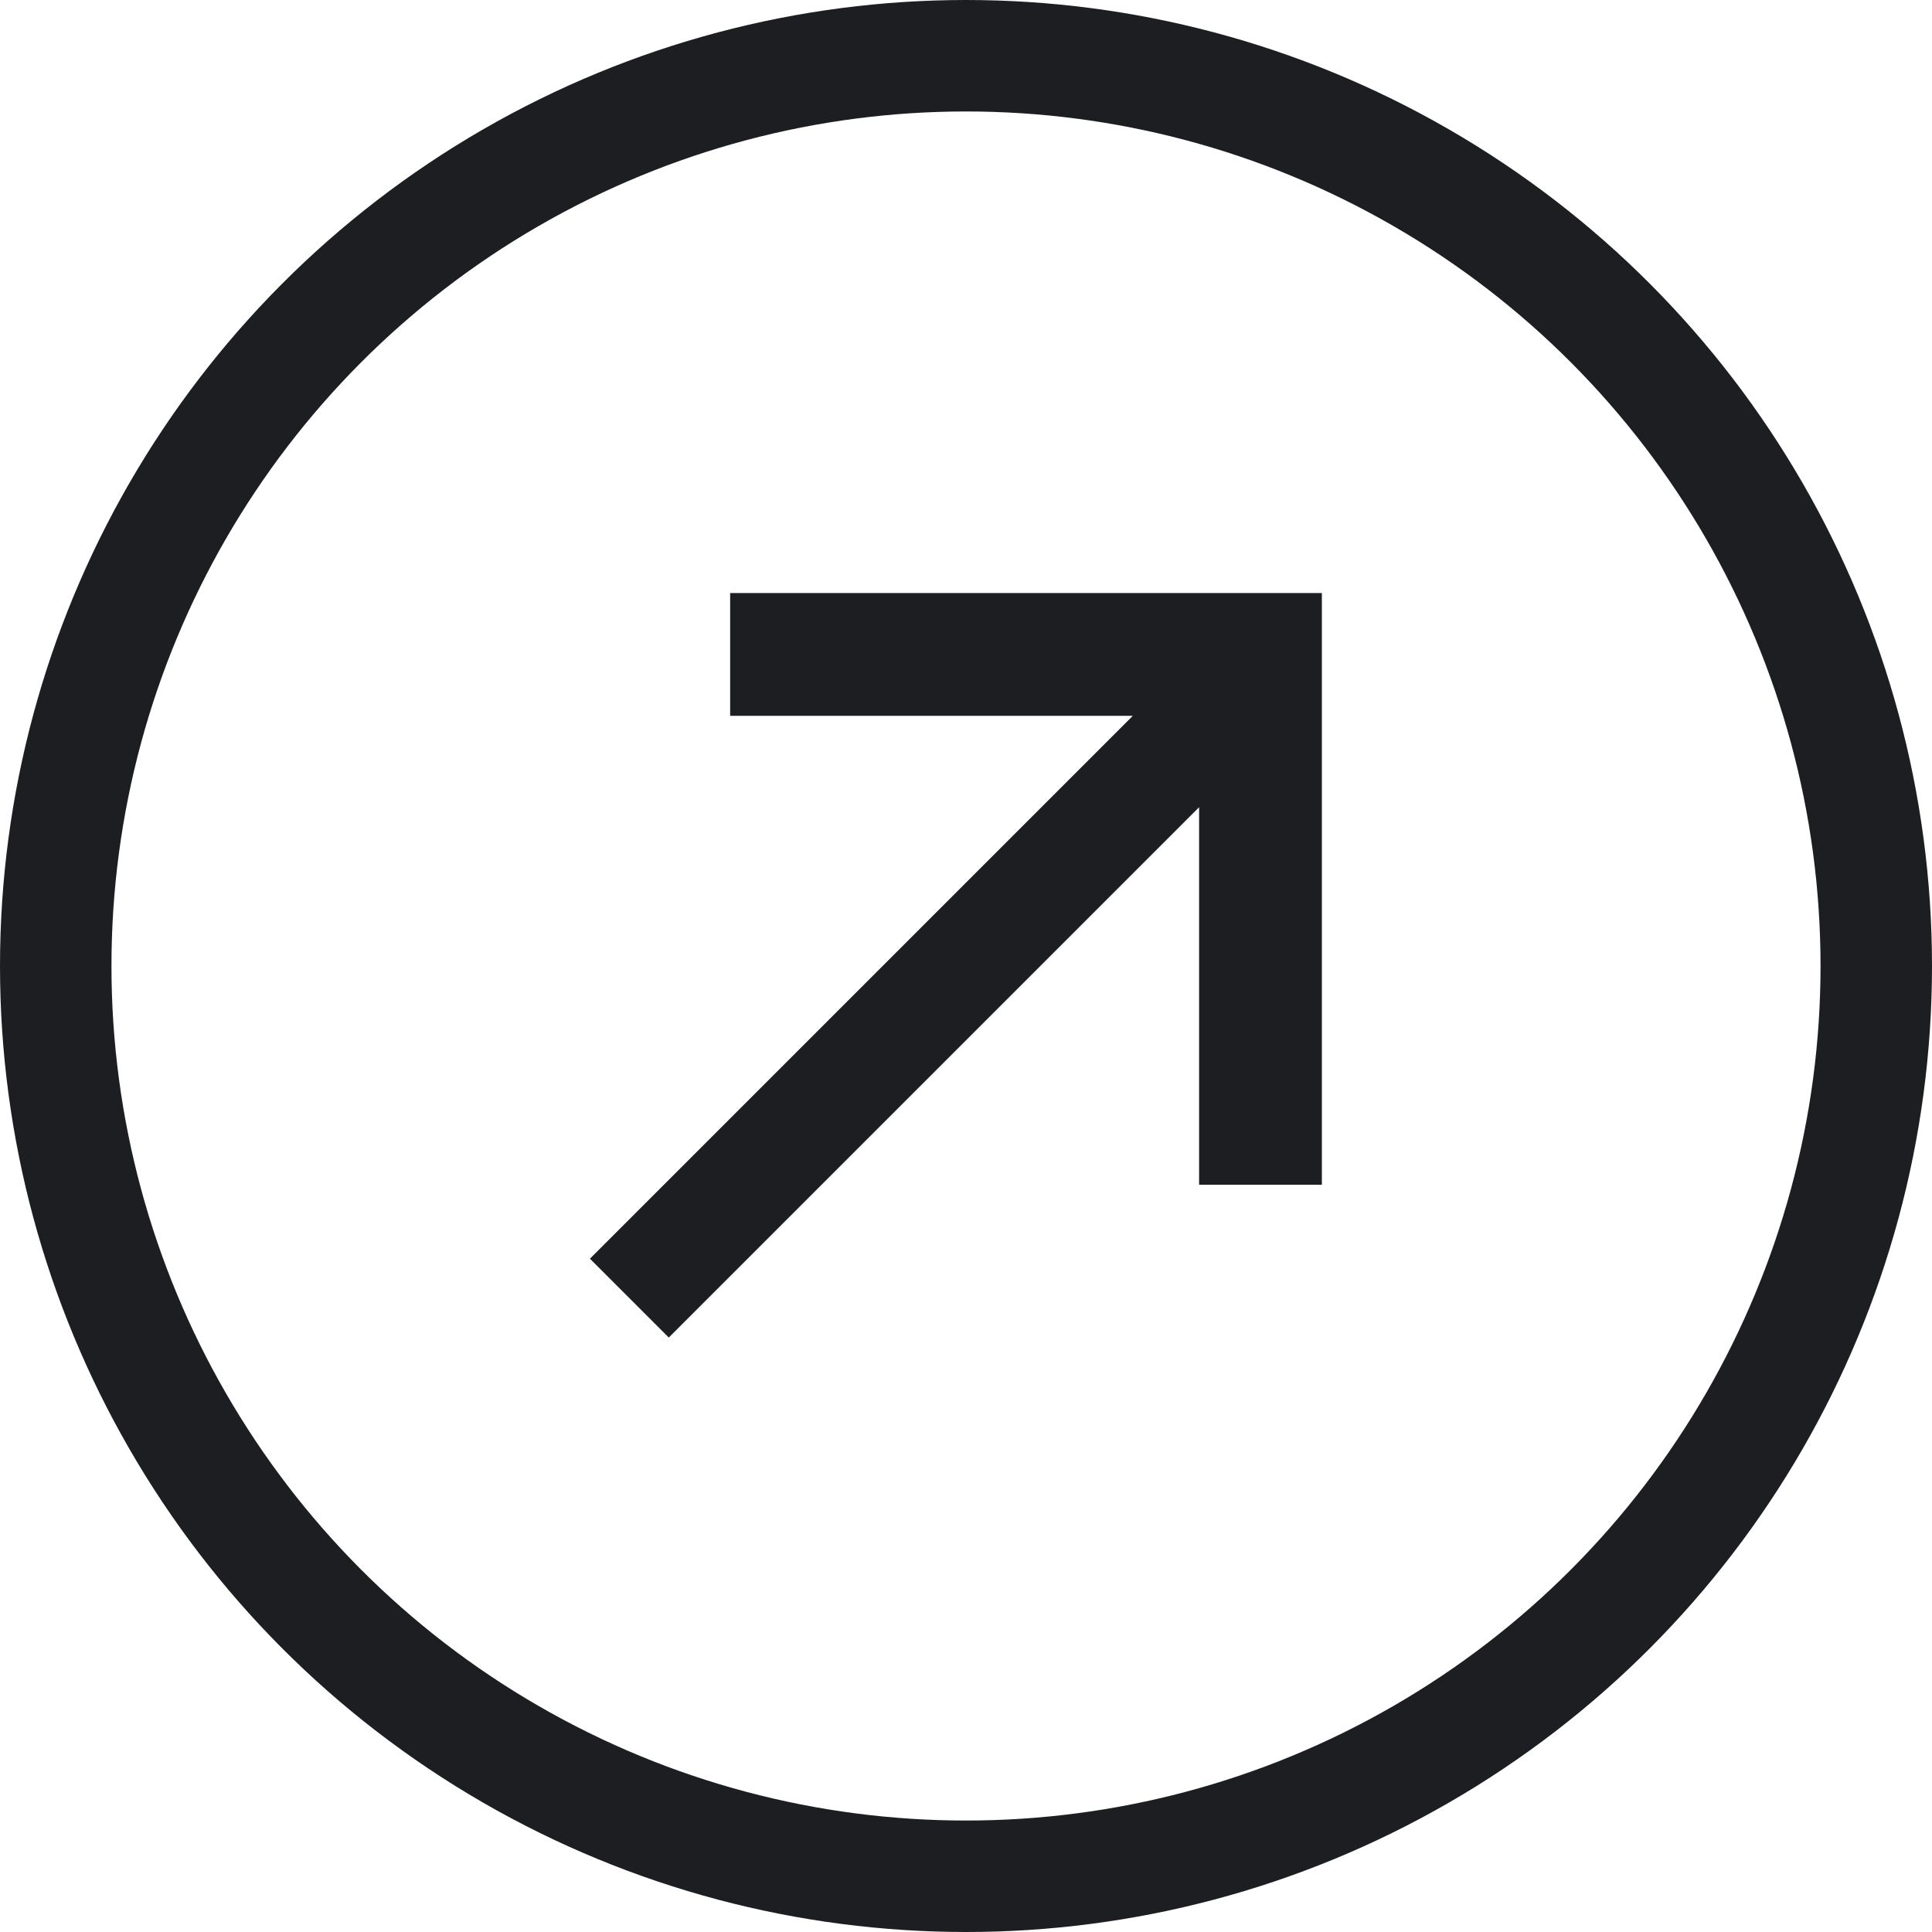
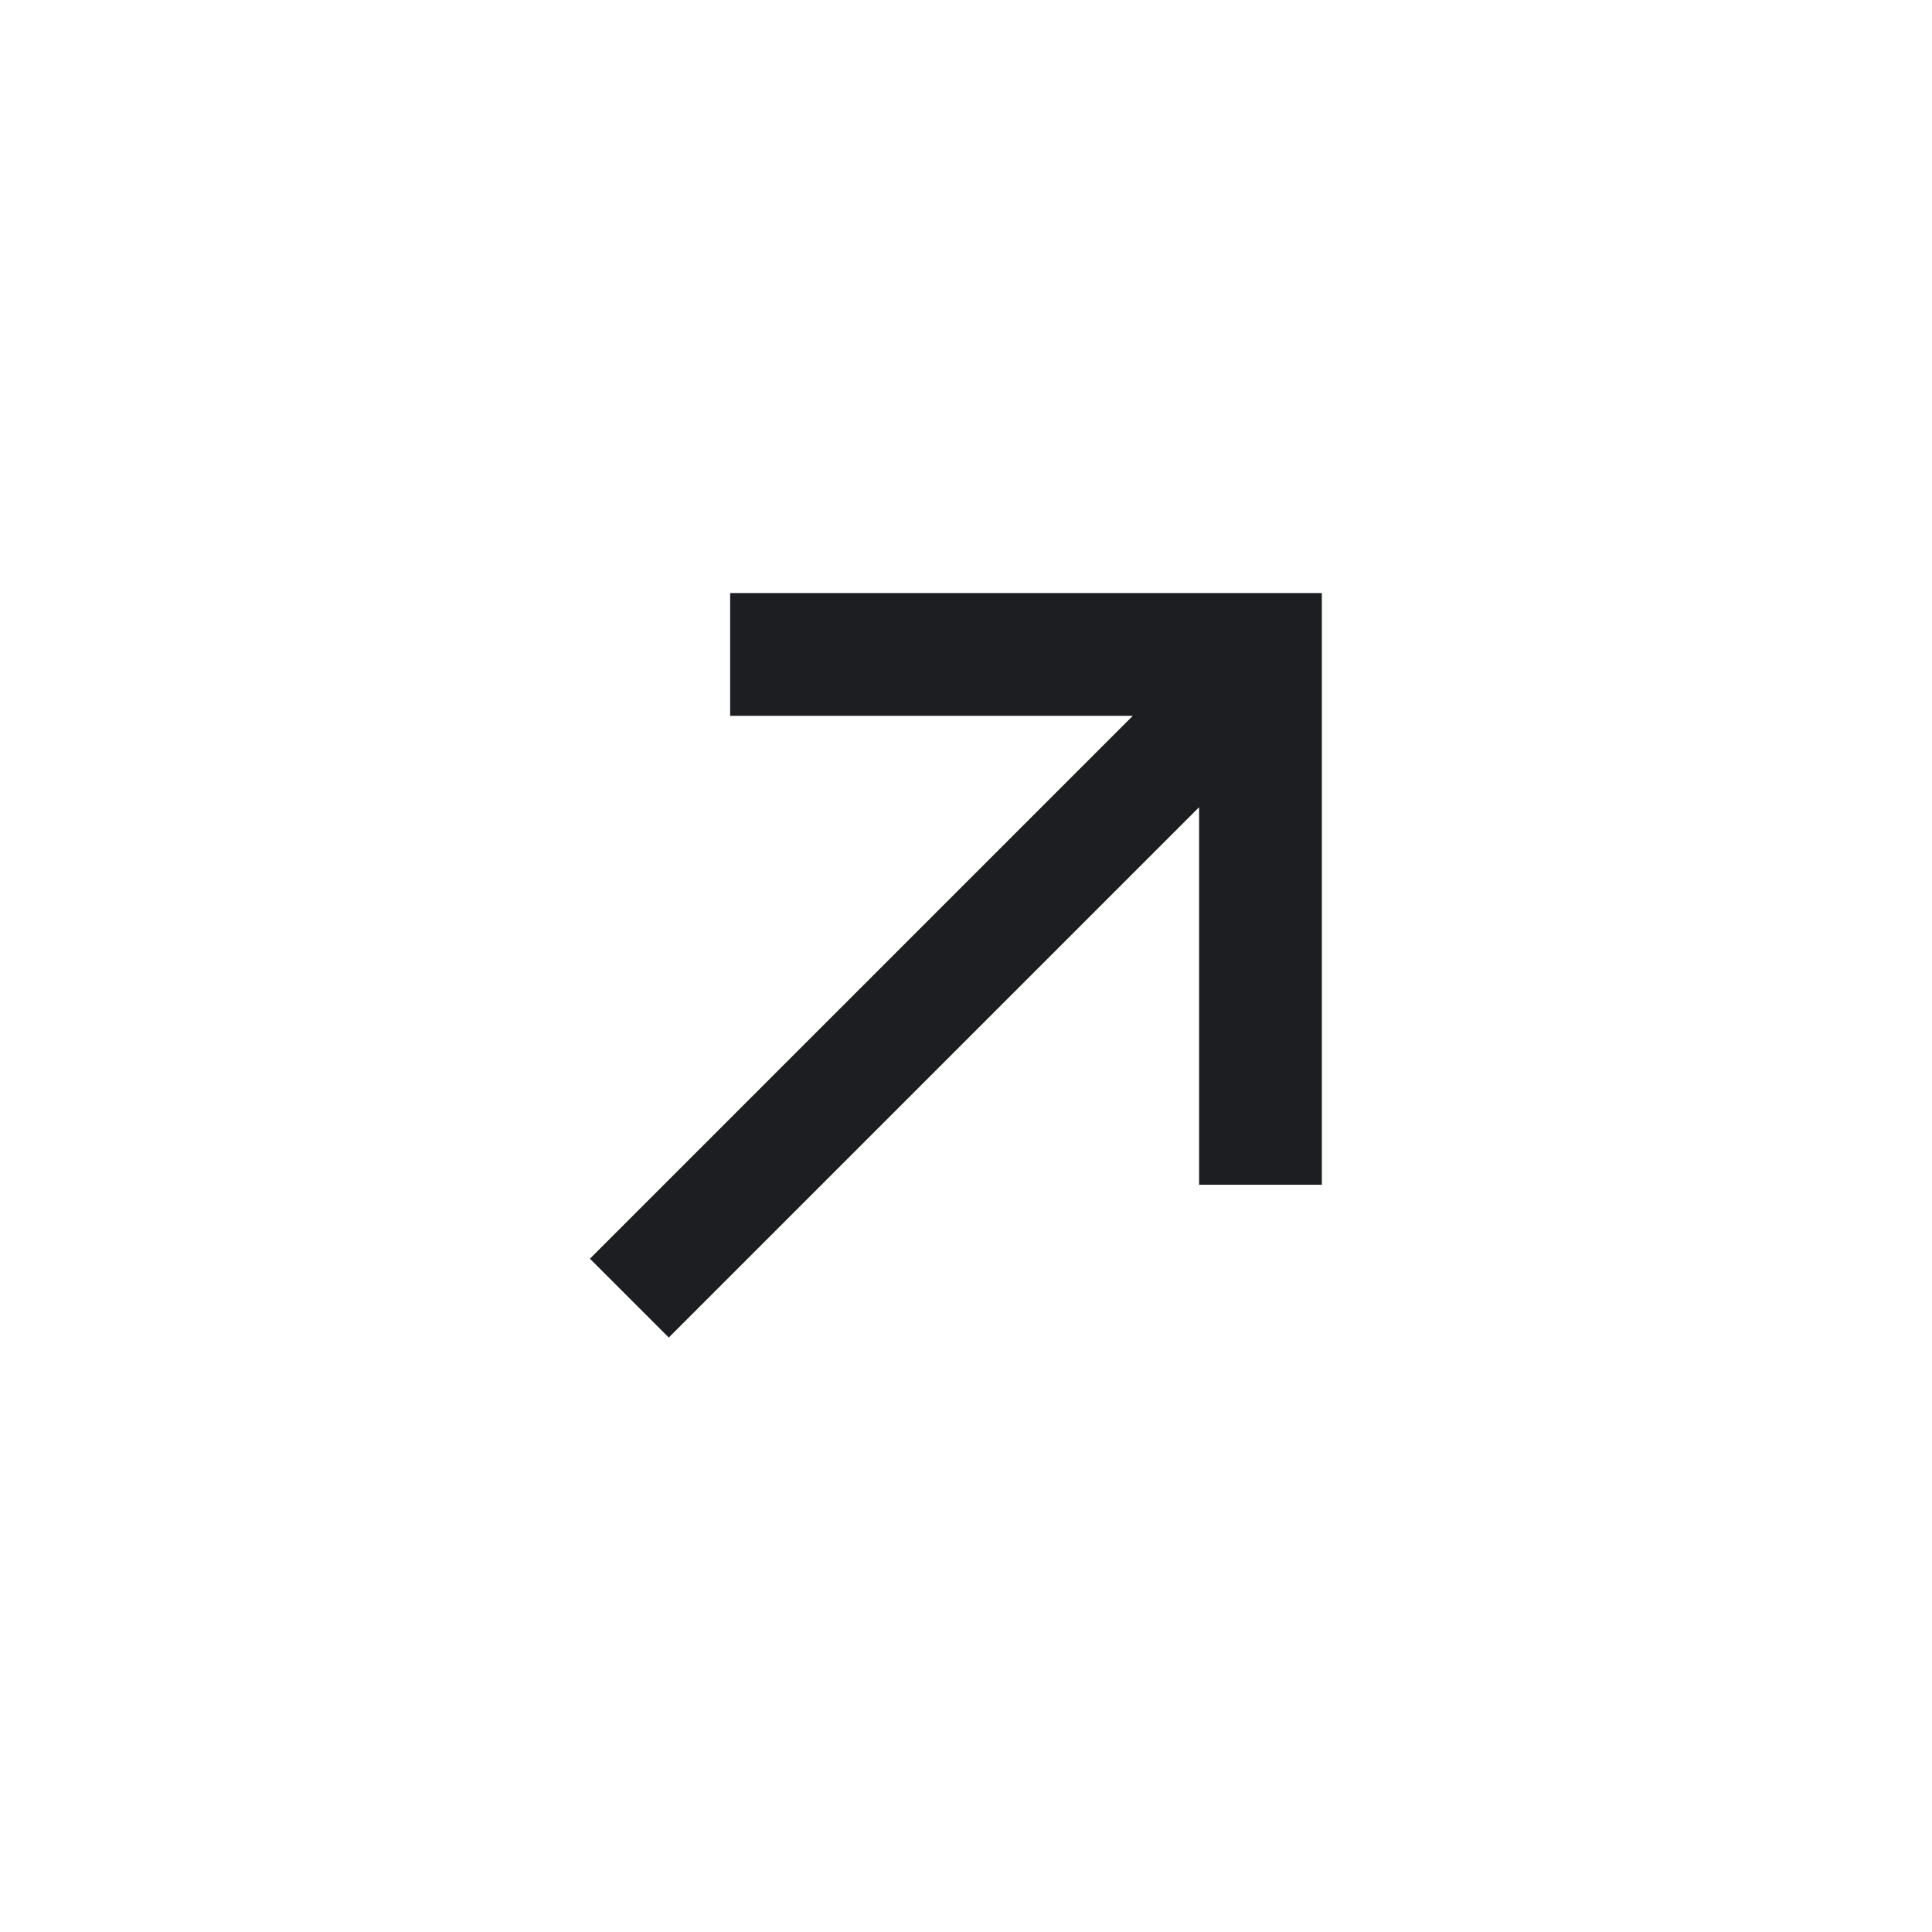
<svg xmlns="http://www.w3.org/2000/svg" width="26" height="26" viewBox="0 0 26 26" fill="none">
-   <circle cx="13" cy="13" r="12.25" stroke="#1C1E21" stroke-width="1.5" />
  <path fill-rule="evenodd" clip-rule="evenodd" d="M17.789 15.944H16.137V10.863L9 18L7.939 16.939L15.245 9.633L9.826 9.633V7.981H17.789L17.789 15.944Z" fill="#1C1E21" />
</svg>